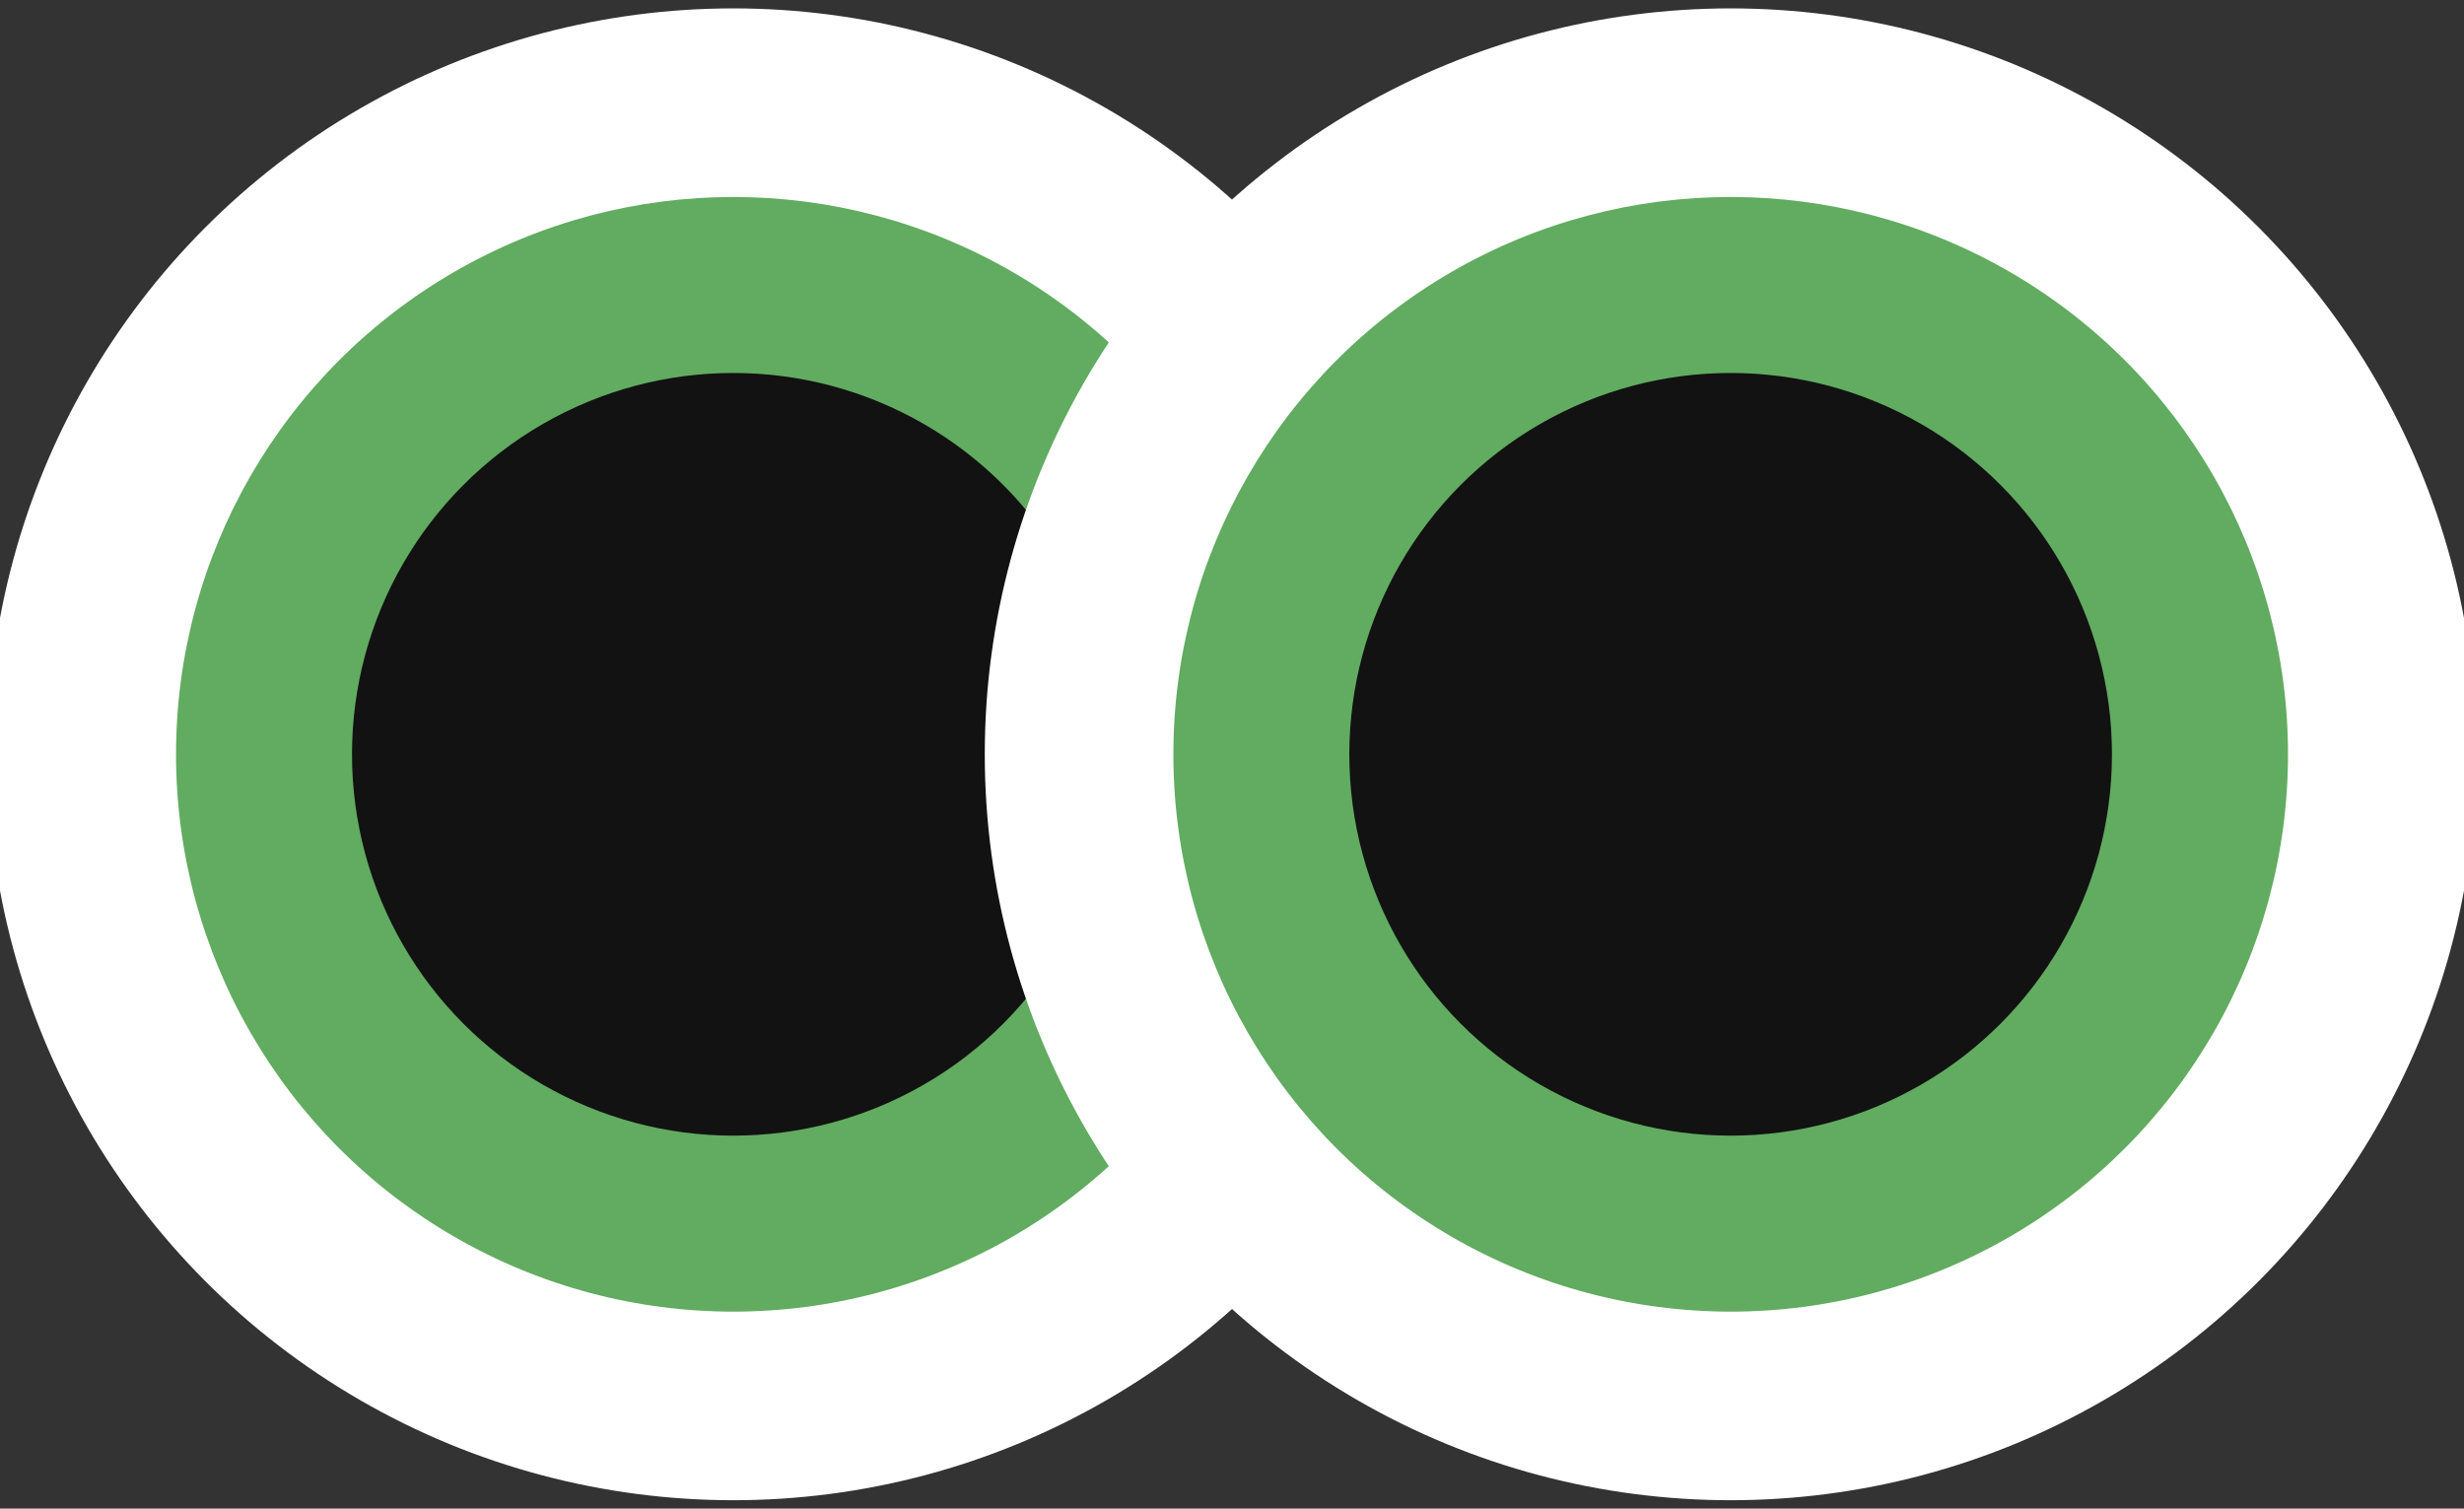
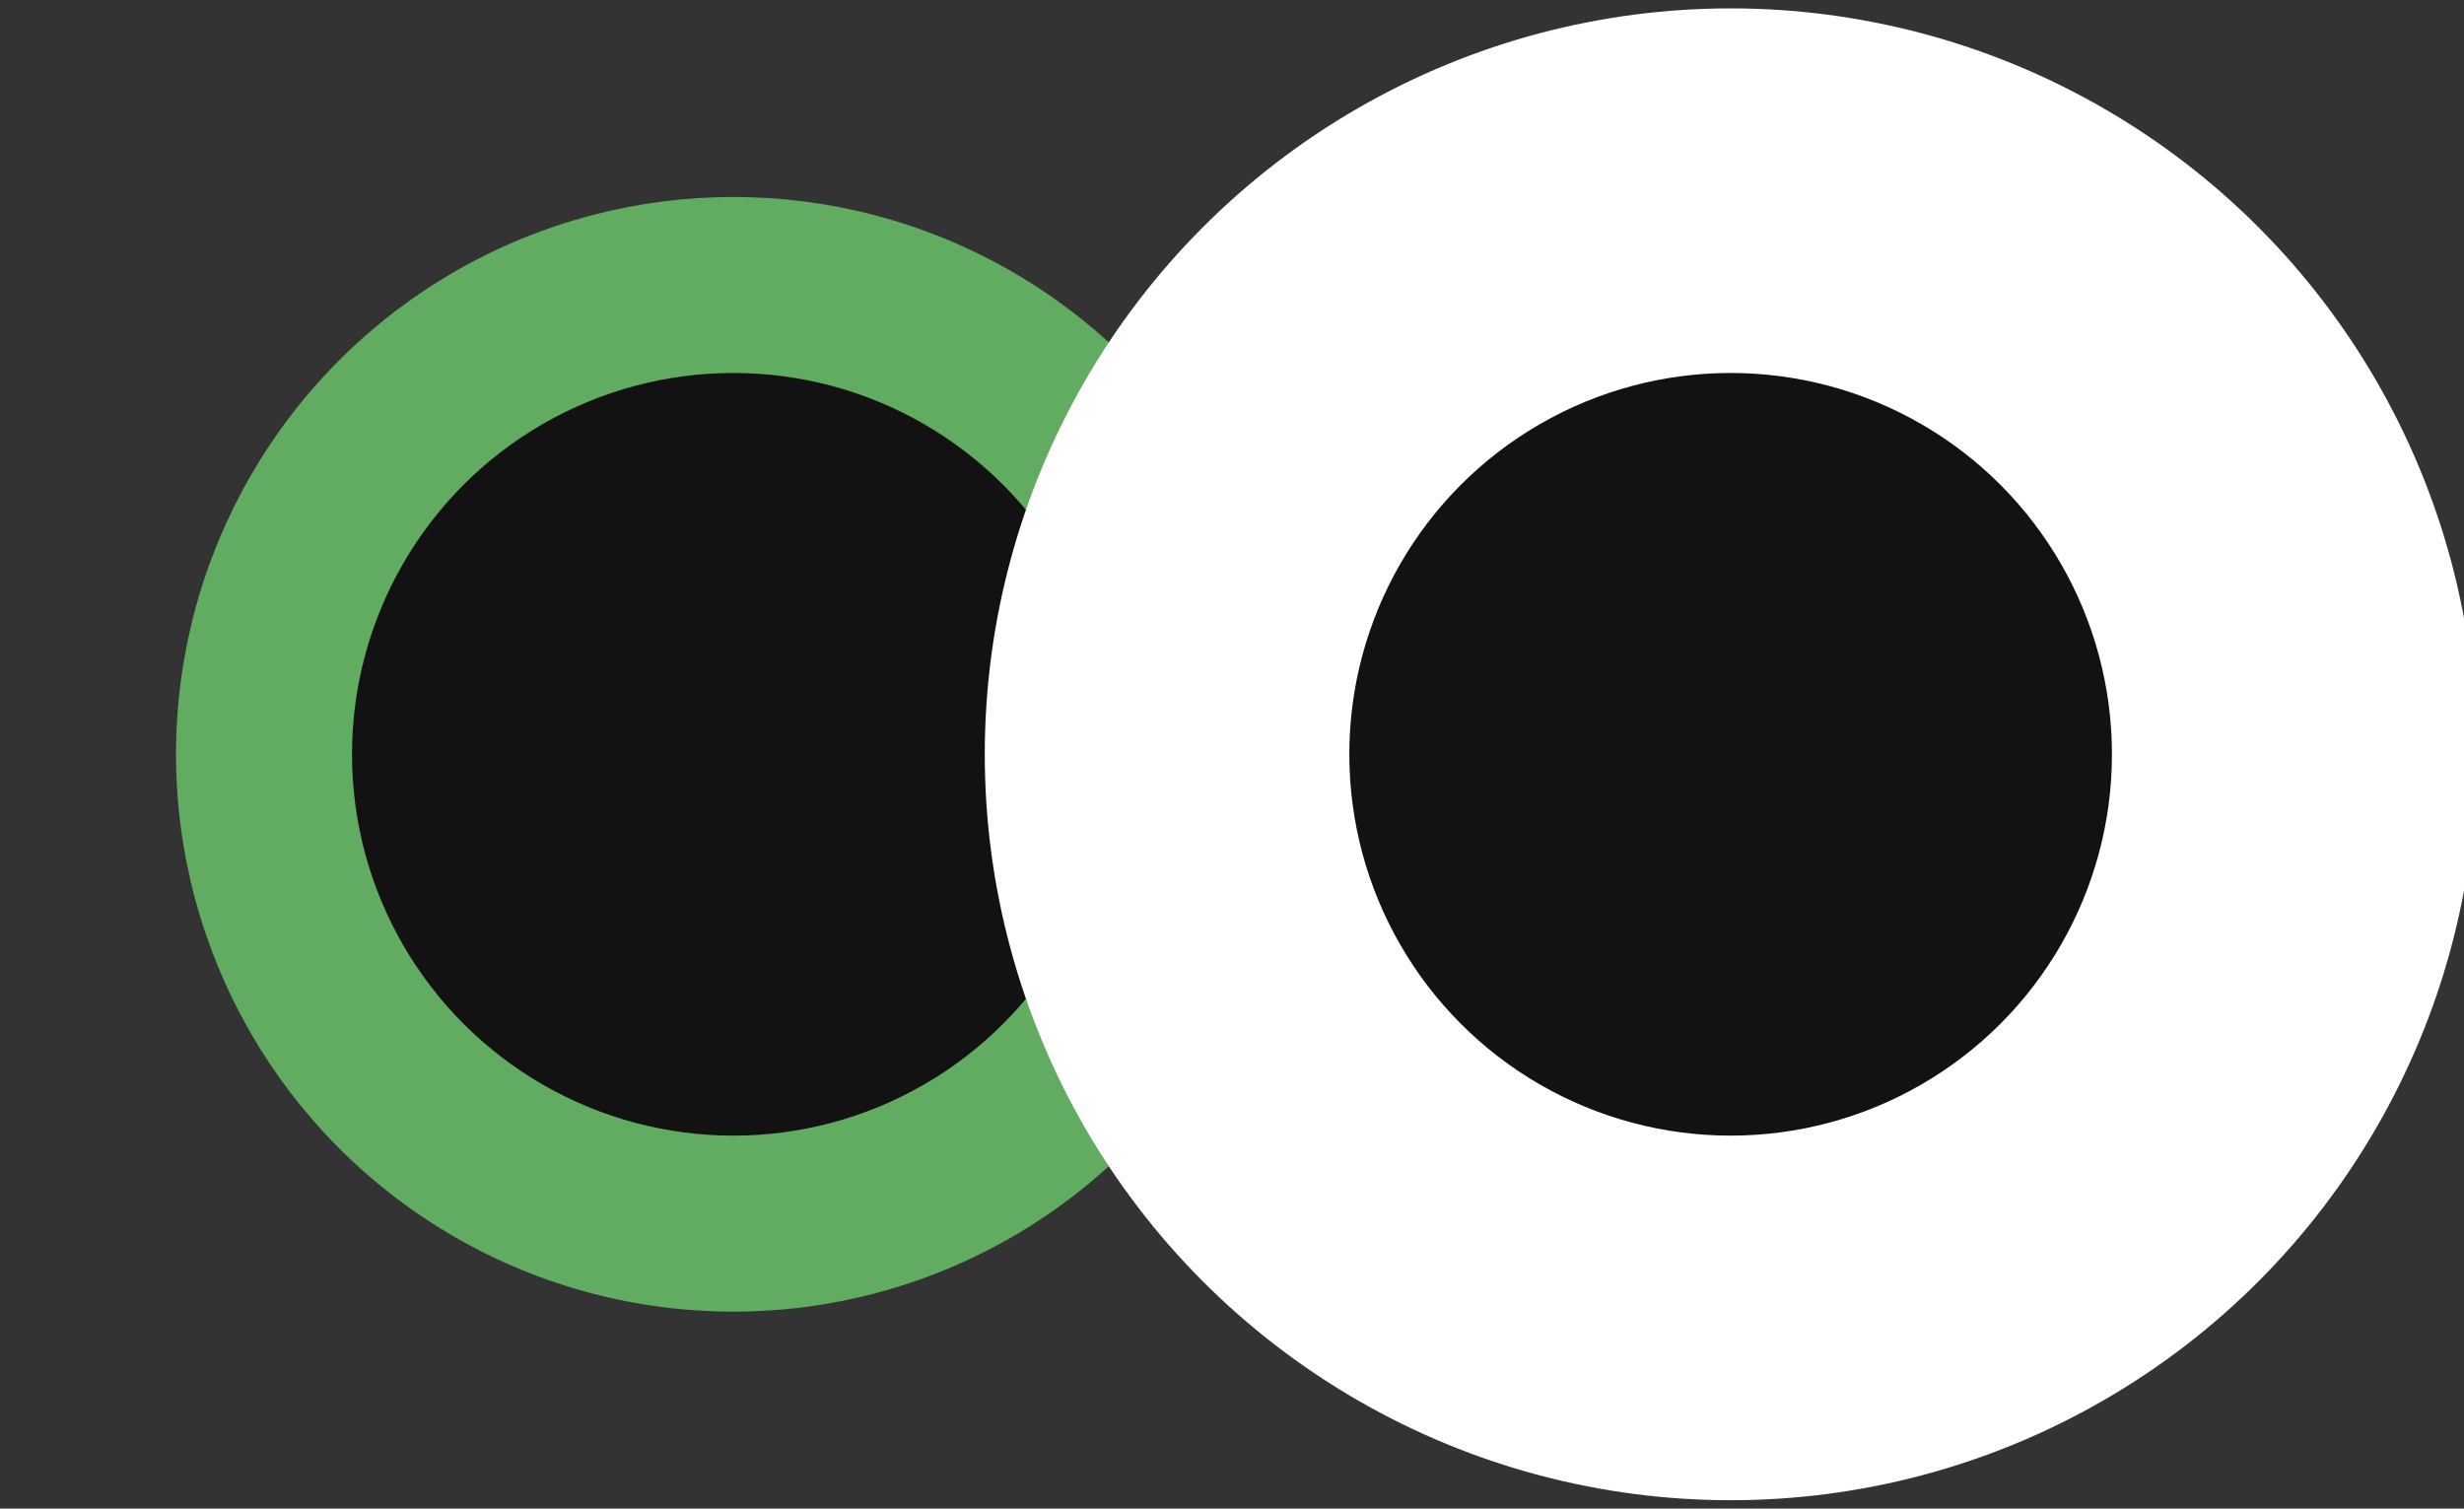
<svg xmlns="http://www.w3.org/2000/svg" width="98" height="60" viewBox="0 0 98 60" fill="none">
  <rect x="0" y="0" width="98" height="60" fill="#333333" stroke="none" />
-   <circle cx="29.167" cy="30" r="29.166" fill="white" />
-   <circle cx="29.167" cy="30" r="29.166" stroke="white" />
  <circle cx="29.167" cy="30" r="22.166" fill="#61AC60" />
  <circle cx="29.166" cy="30" r="15.166" fill="#121212" />
  <circle cx="68.833" cy="30" r="29.166" fill="white" />
  <circle cx="68.833" cy="30" r="29.166" stroke="white" />
-   <circle cx="68.834" cy="30" r="22.166" fill="#61AC60" />
  <circle cx="68.832" cy="30" r="15.166" fill="#121212" />
</svg>